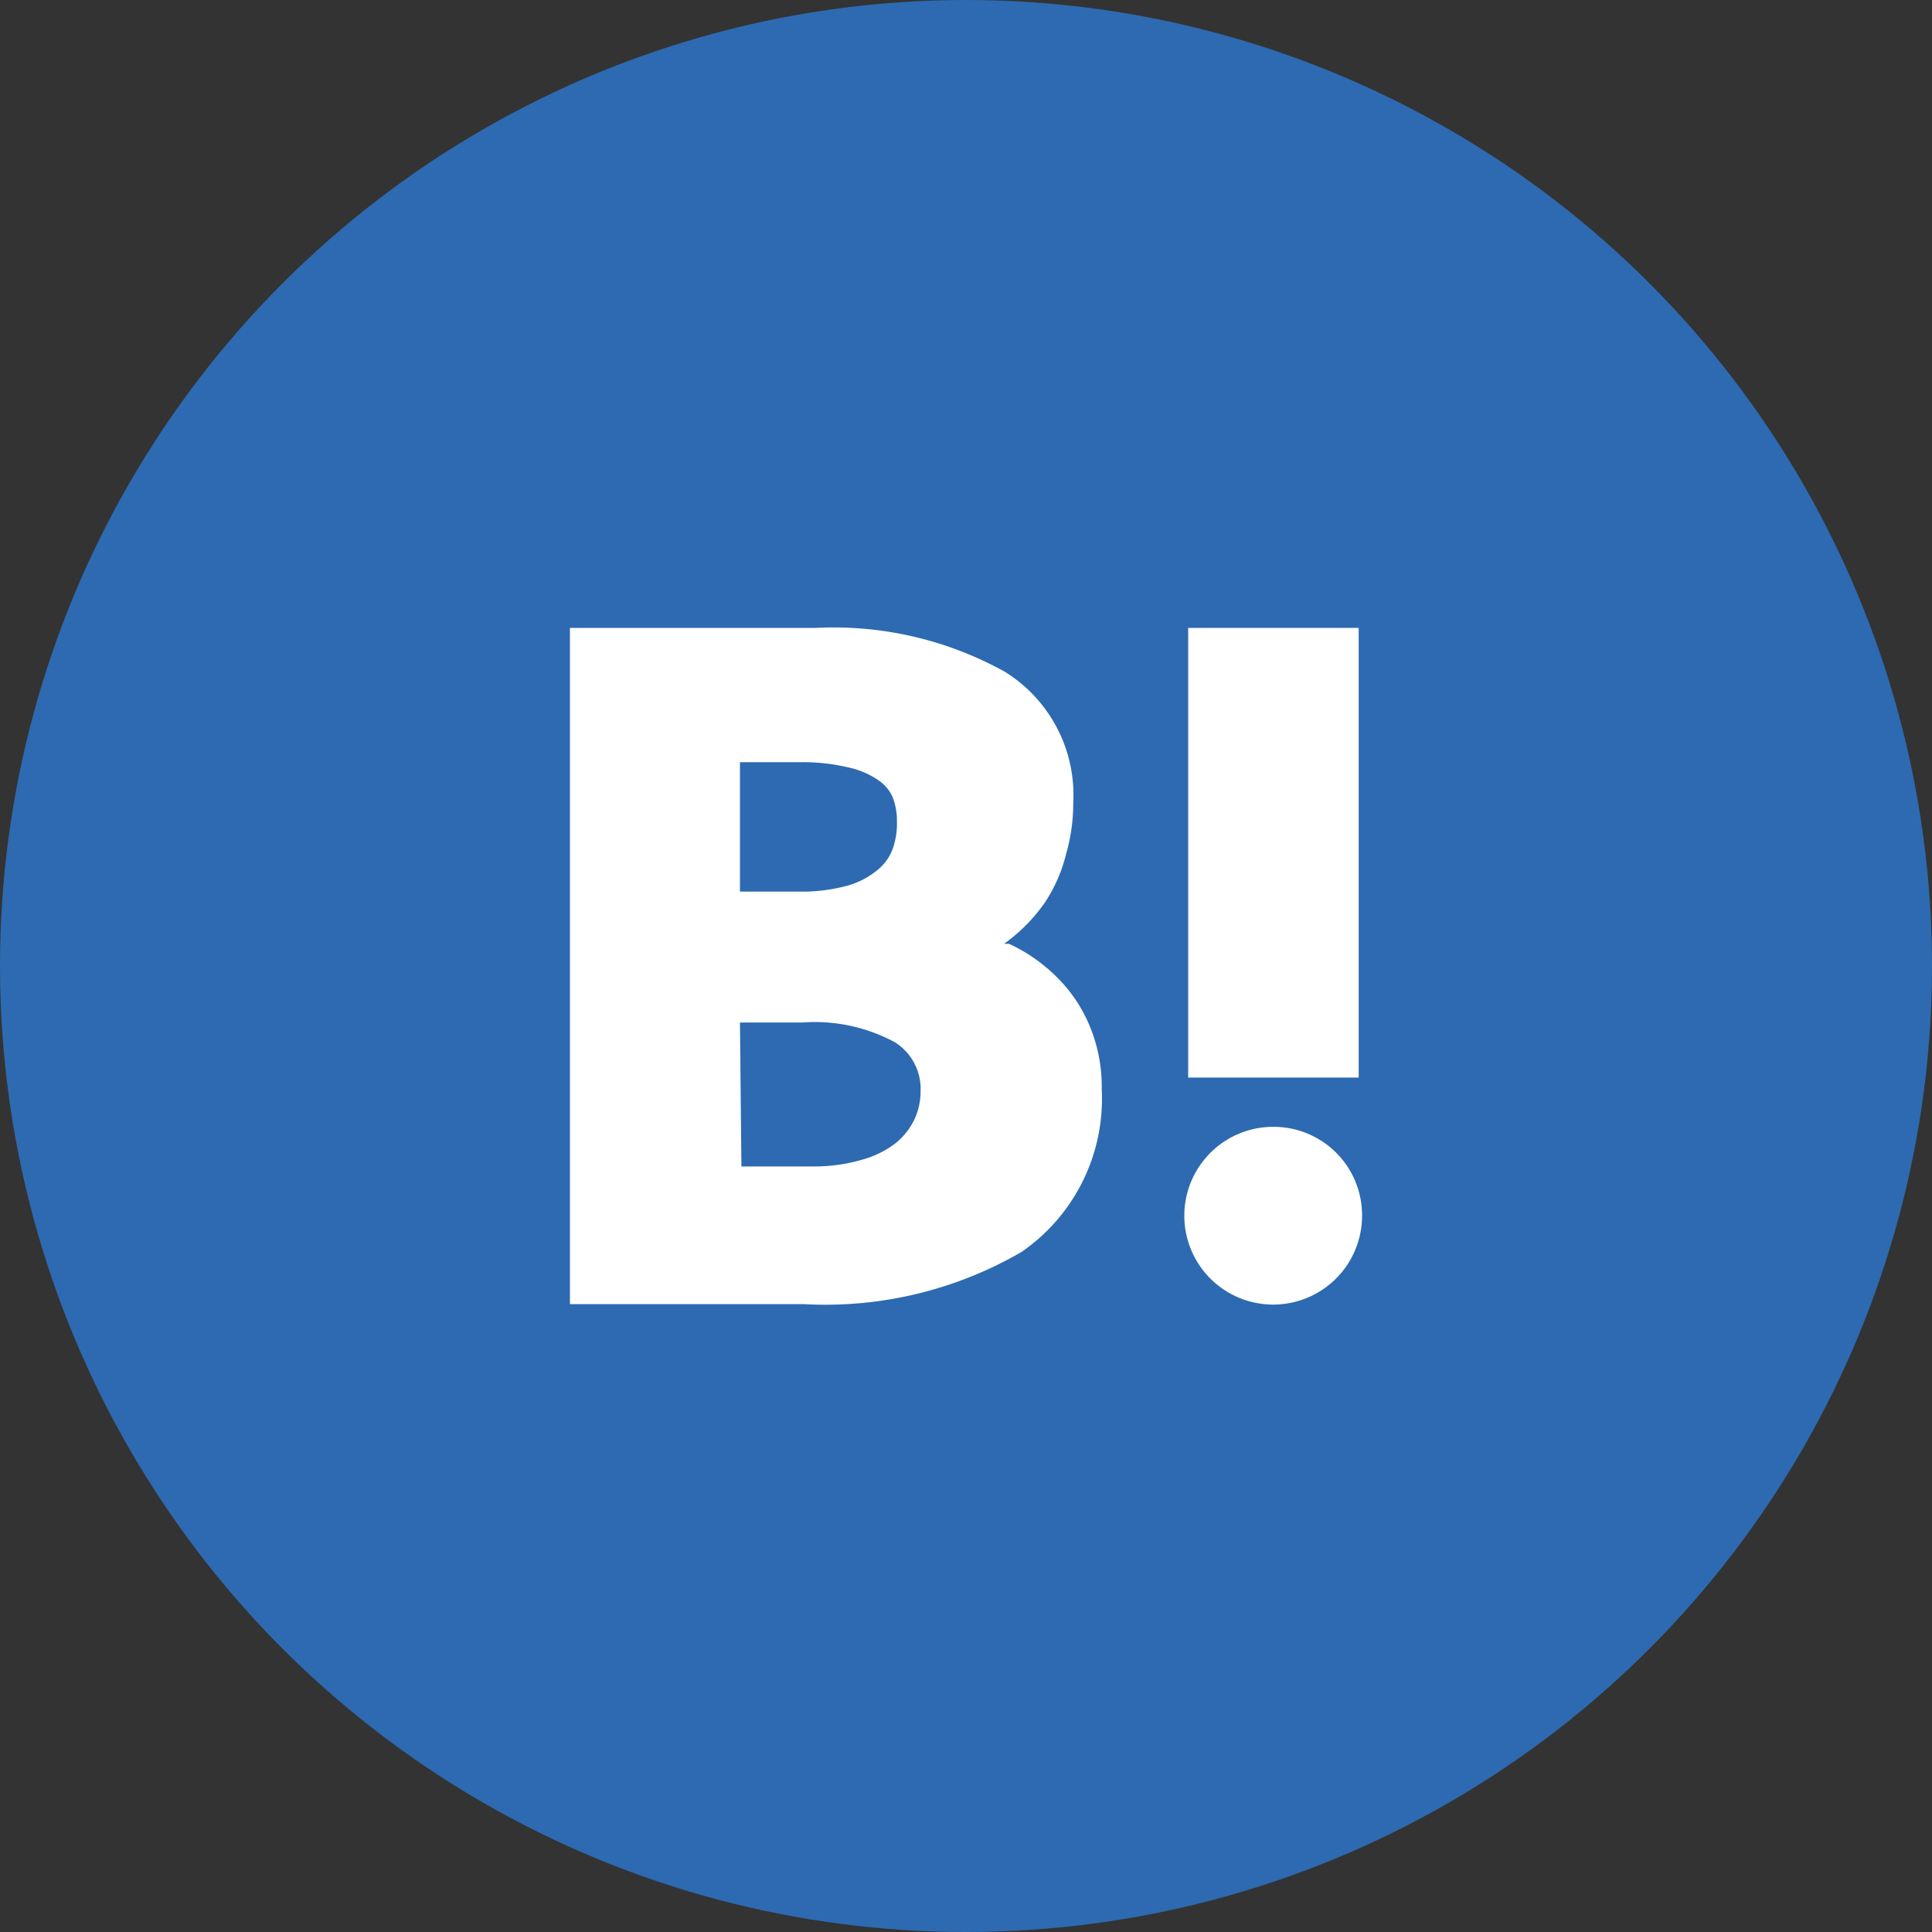
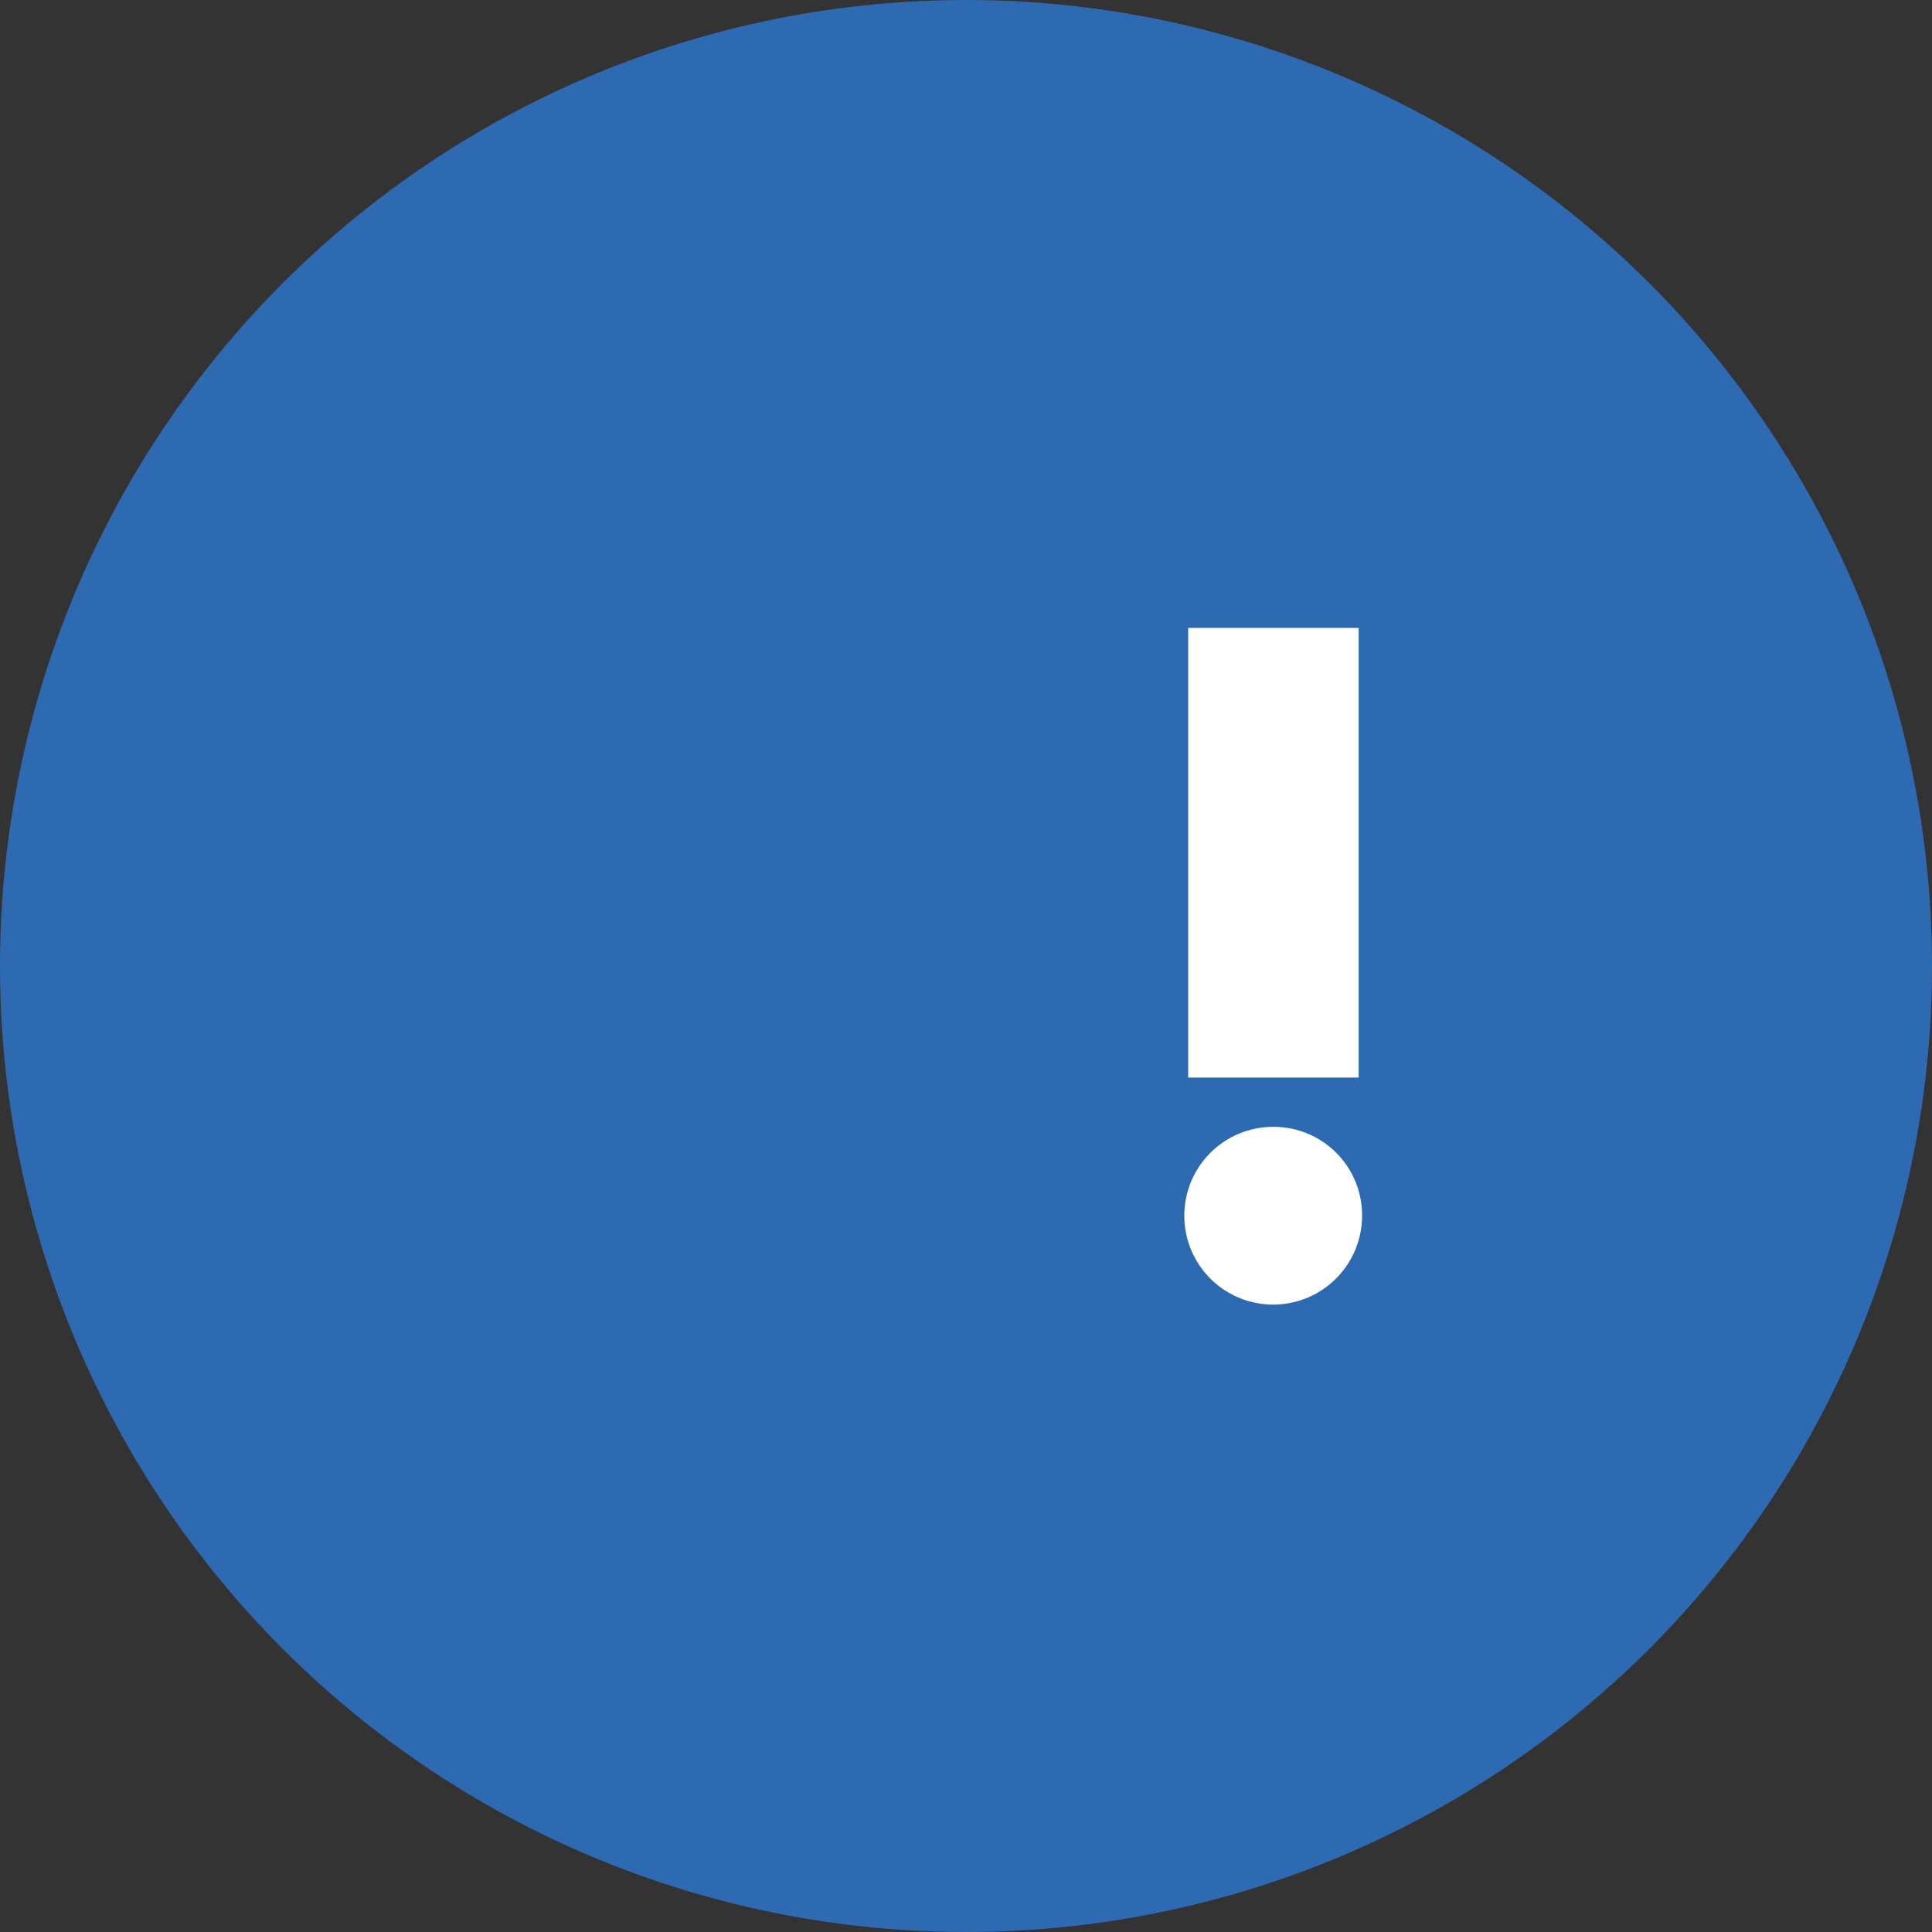
<svg xmlns="http://www.w3.org/2000/svg" viewBox="0 0 40 40">
  <rect x="0" y="0" width="40" height="40" fill="#333333" stroke="none" />
  <defs>
    <style>.cls-1{fill:#2d6ab1;}.cls-2{fill:#fff;}</style>
  </defs>
  <g id="レイヤー_2" data-name="レイヤー 2">
    <g id="レイヤー_1-2" data-name="レイヤー 1">
      <circle class="cls-1" cx="20" cy="20" r="20" />
-       <path class="cls-2" d="M22.56,21.24a3.07,3.07,0,0,0-.67-1,3.44,3.44,0,0,0-1-.7l-.1,0,.08-.06a3.55,3.55,0,0,0,.76-.79,3.16,3.16,0,0,0,.44-1,3.77,3.77,0,0,0,.15-1.06,3,3,0,0,0-1.43-2.73A7.31,7.31,0,0,0,16.89,13H11.8V27h4.83a8.09,8.09,0,0,0,4.52-1.08,3.85,3.85,0,0,0,1.66-3.37A3.26,3.26,0,0,0,22.56,21.24Zm-7.24-.07h1.29a3.49,3.49,0,0,1,1.92.41,1.14,1.14,0,0,1,.53,1,1.38,1.38,0,0,1-.13.6,1.41,1.41,0,0,1-.39.49,2,2,0,0,1-.69.34,3.51,3.51,0,0,1-1,.14h-1.5Zm3.16-3.59a1,1,0,0,1-.31.43,1.7,1.7,0,0,1-.6.32,3.57,3.57,0,0,1-1,.13H15.32V15.78h1.25a4.15,4.15,0,0,1,1,.11,1.72,1.72,0,0,1,.61.26.83.83,0,0,1,.3.35,1.36,1.36,0,0,1,.09.51A1.56,1.56,0,0,1,18.48,17.58Z" />
      <path class="cls-2" d="M28.2,25.17a1.84,1.84,0,1,1-1.84-1.84A1.83,1.83,0,0,1,28.2,25.17Z" />
      <rect class="cls-2" x="24.6" y="13" width="3.53" height="9.31" />
    </g>
  </g>
</svg>